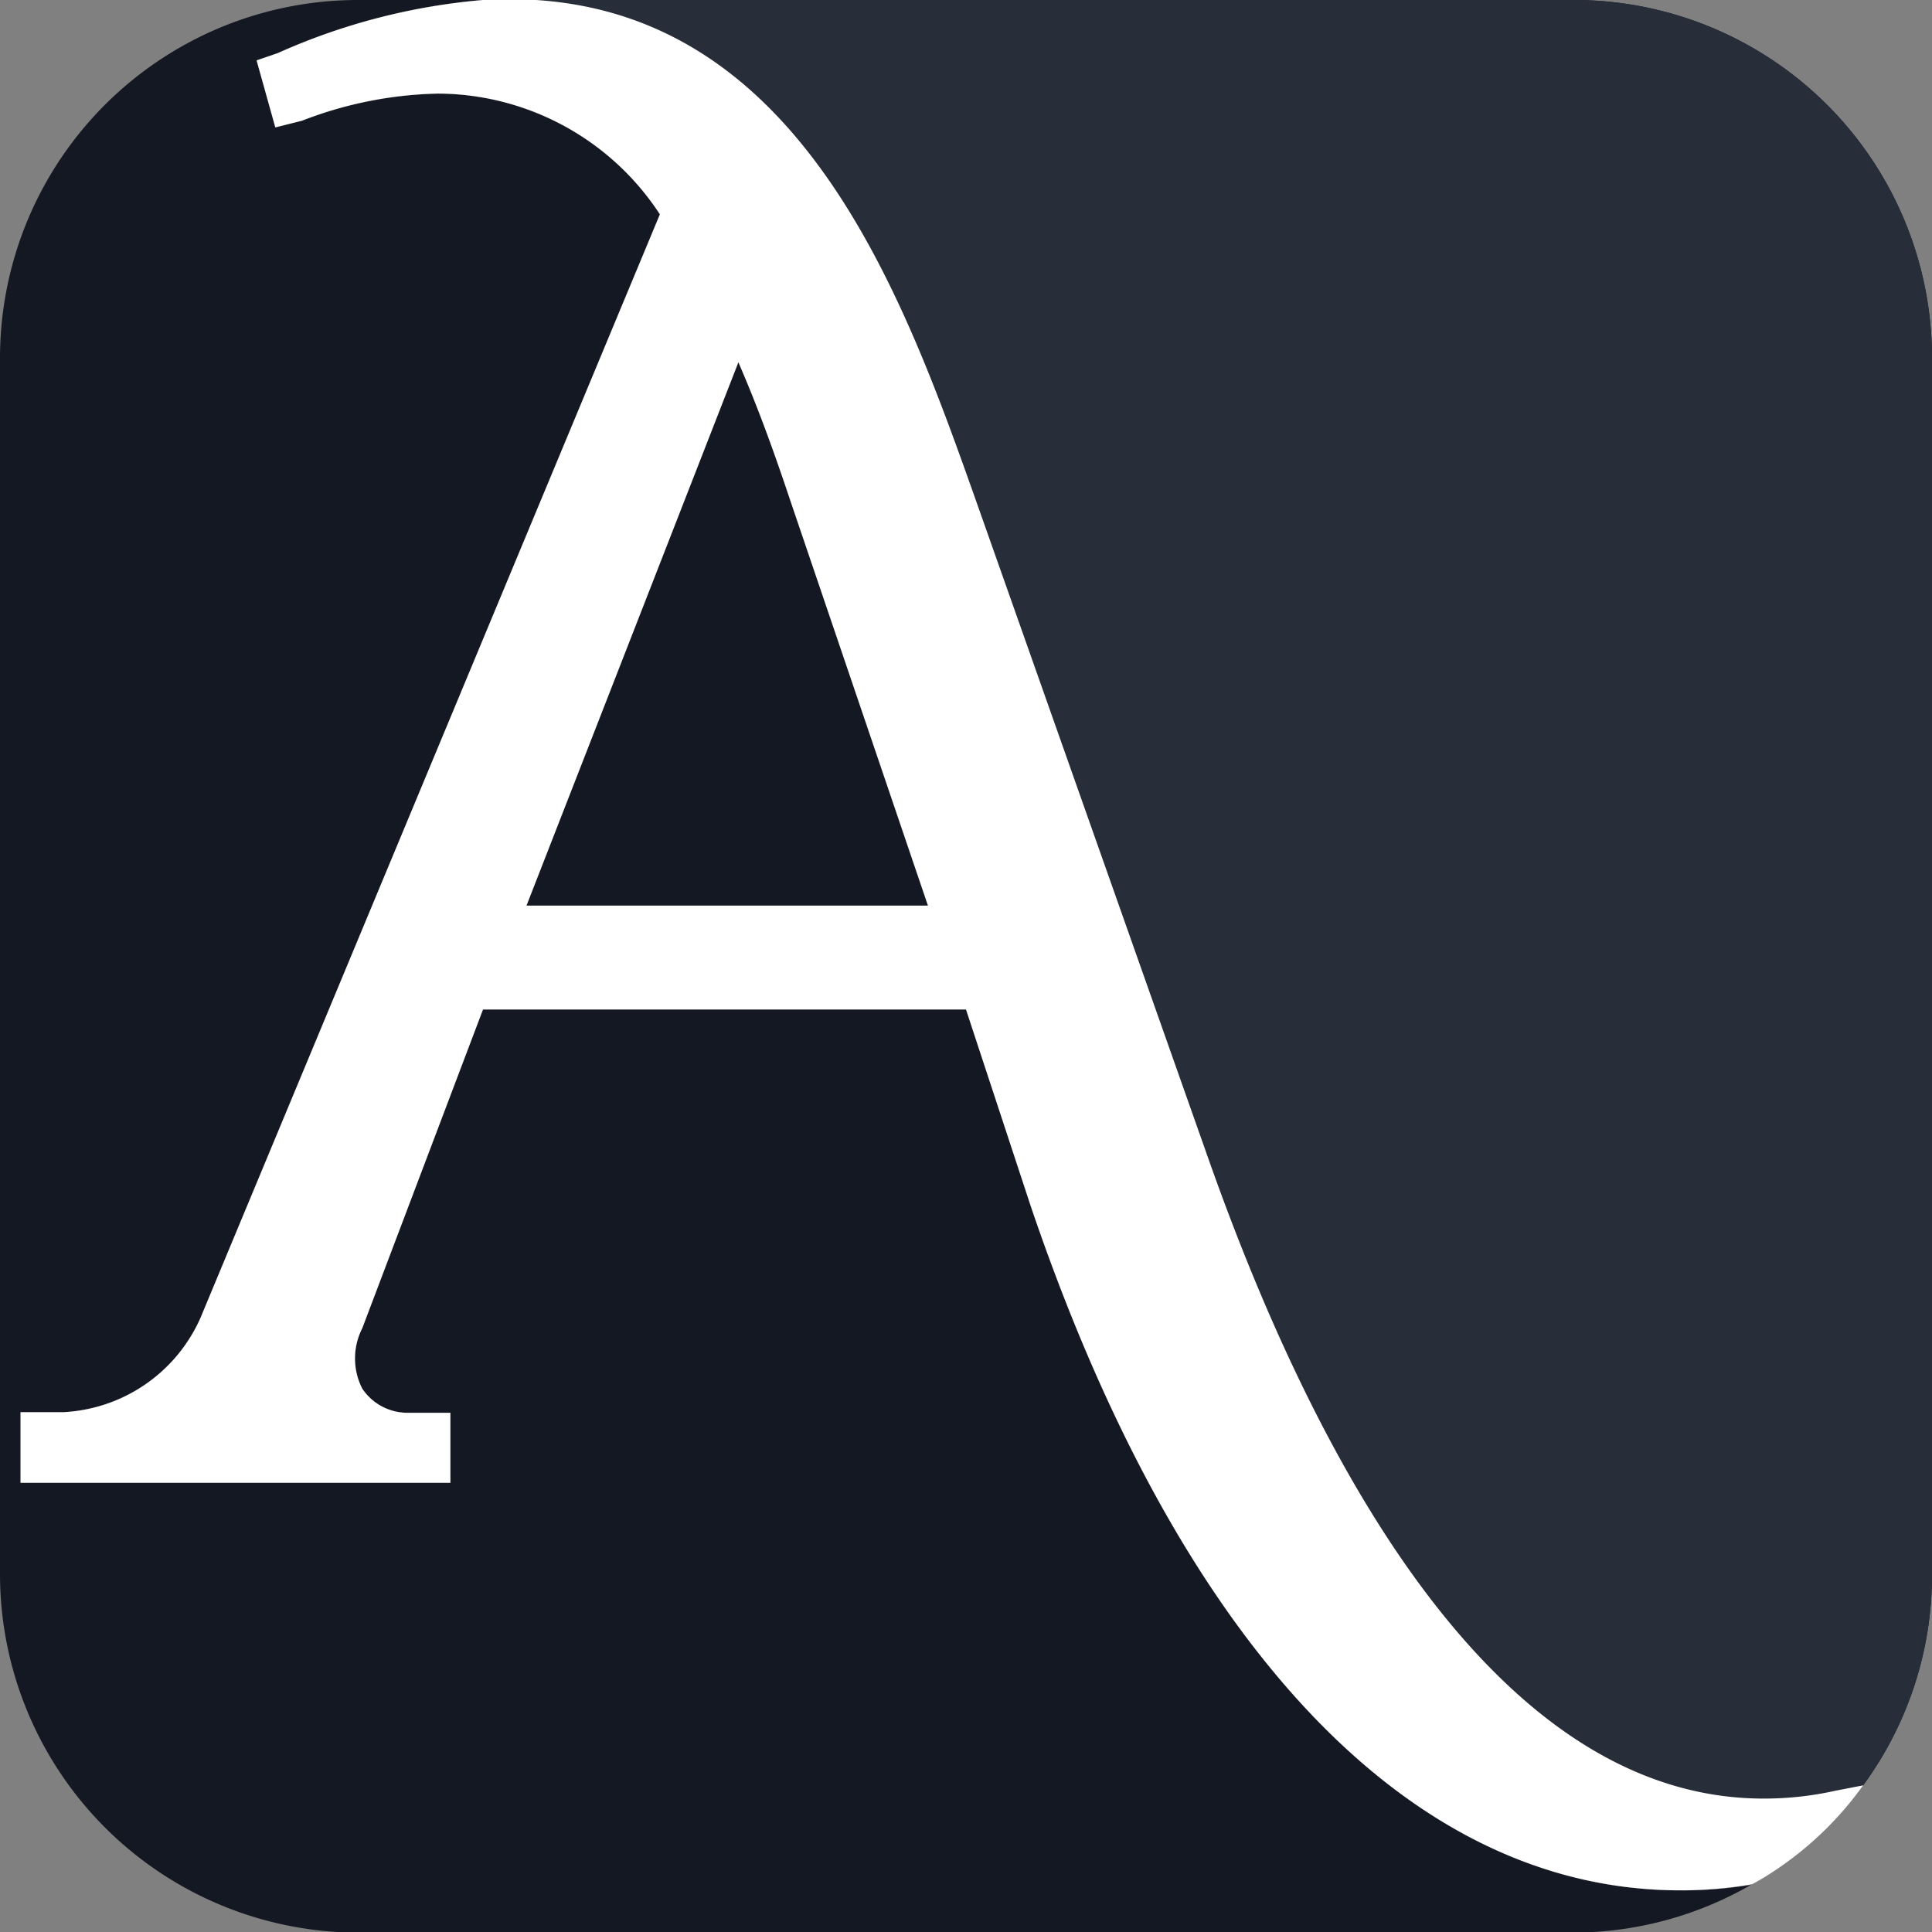
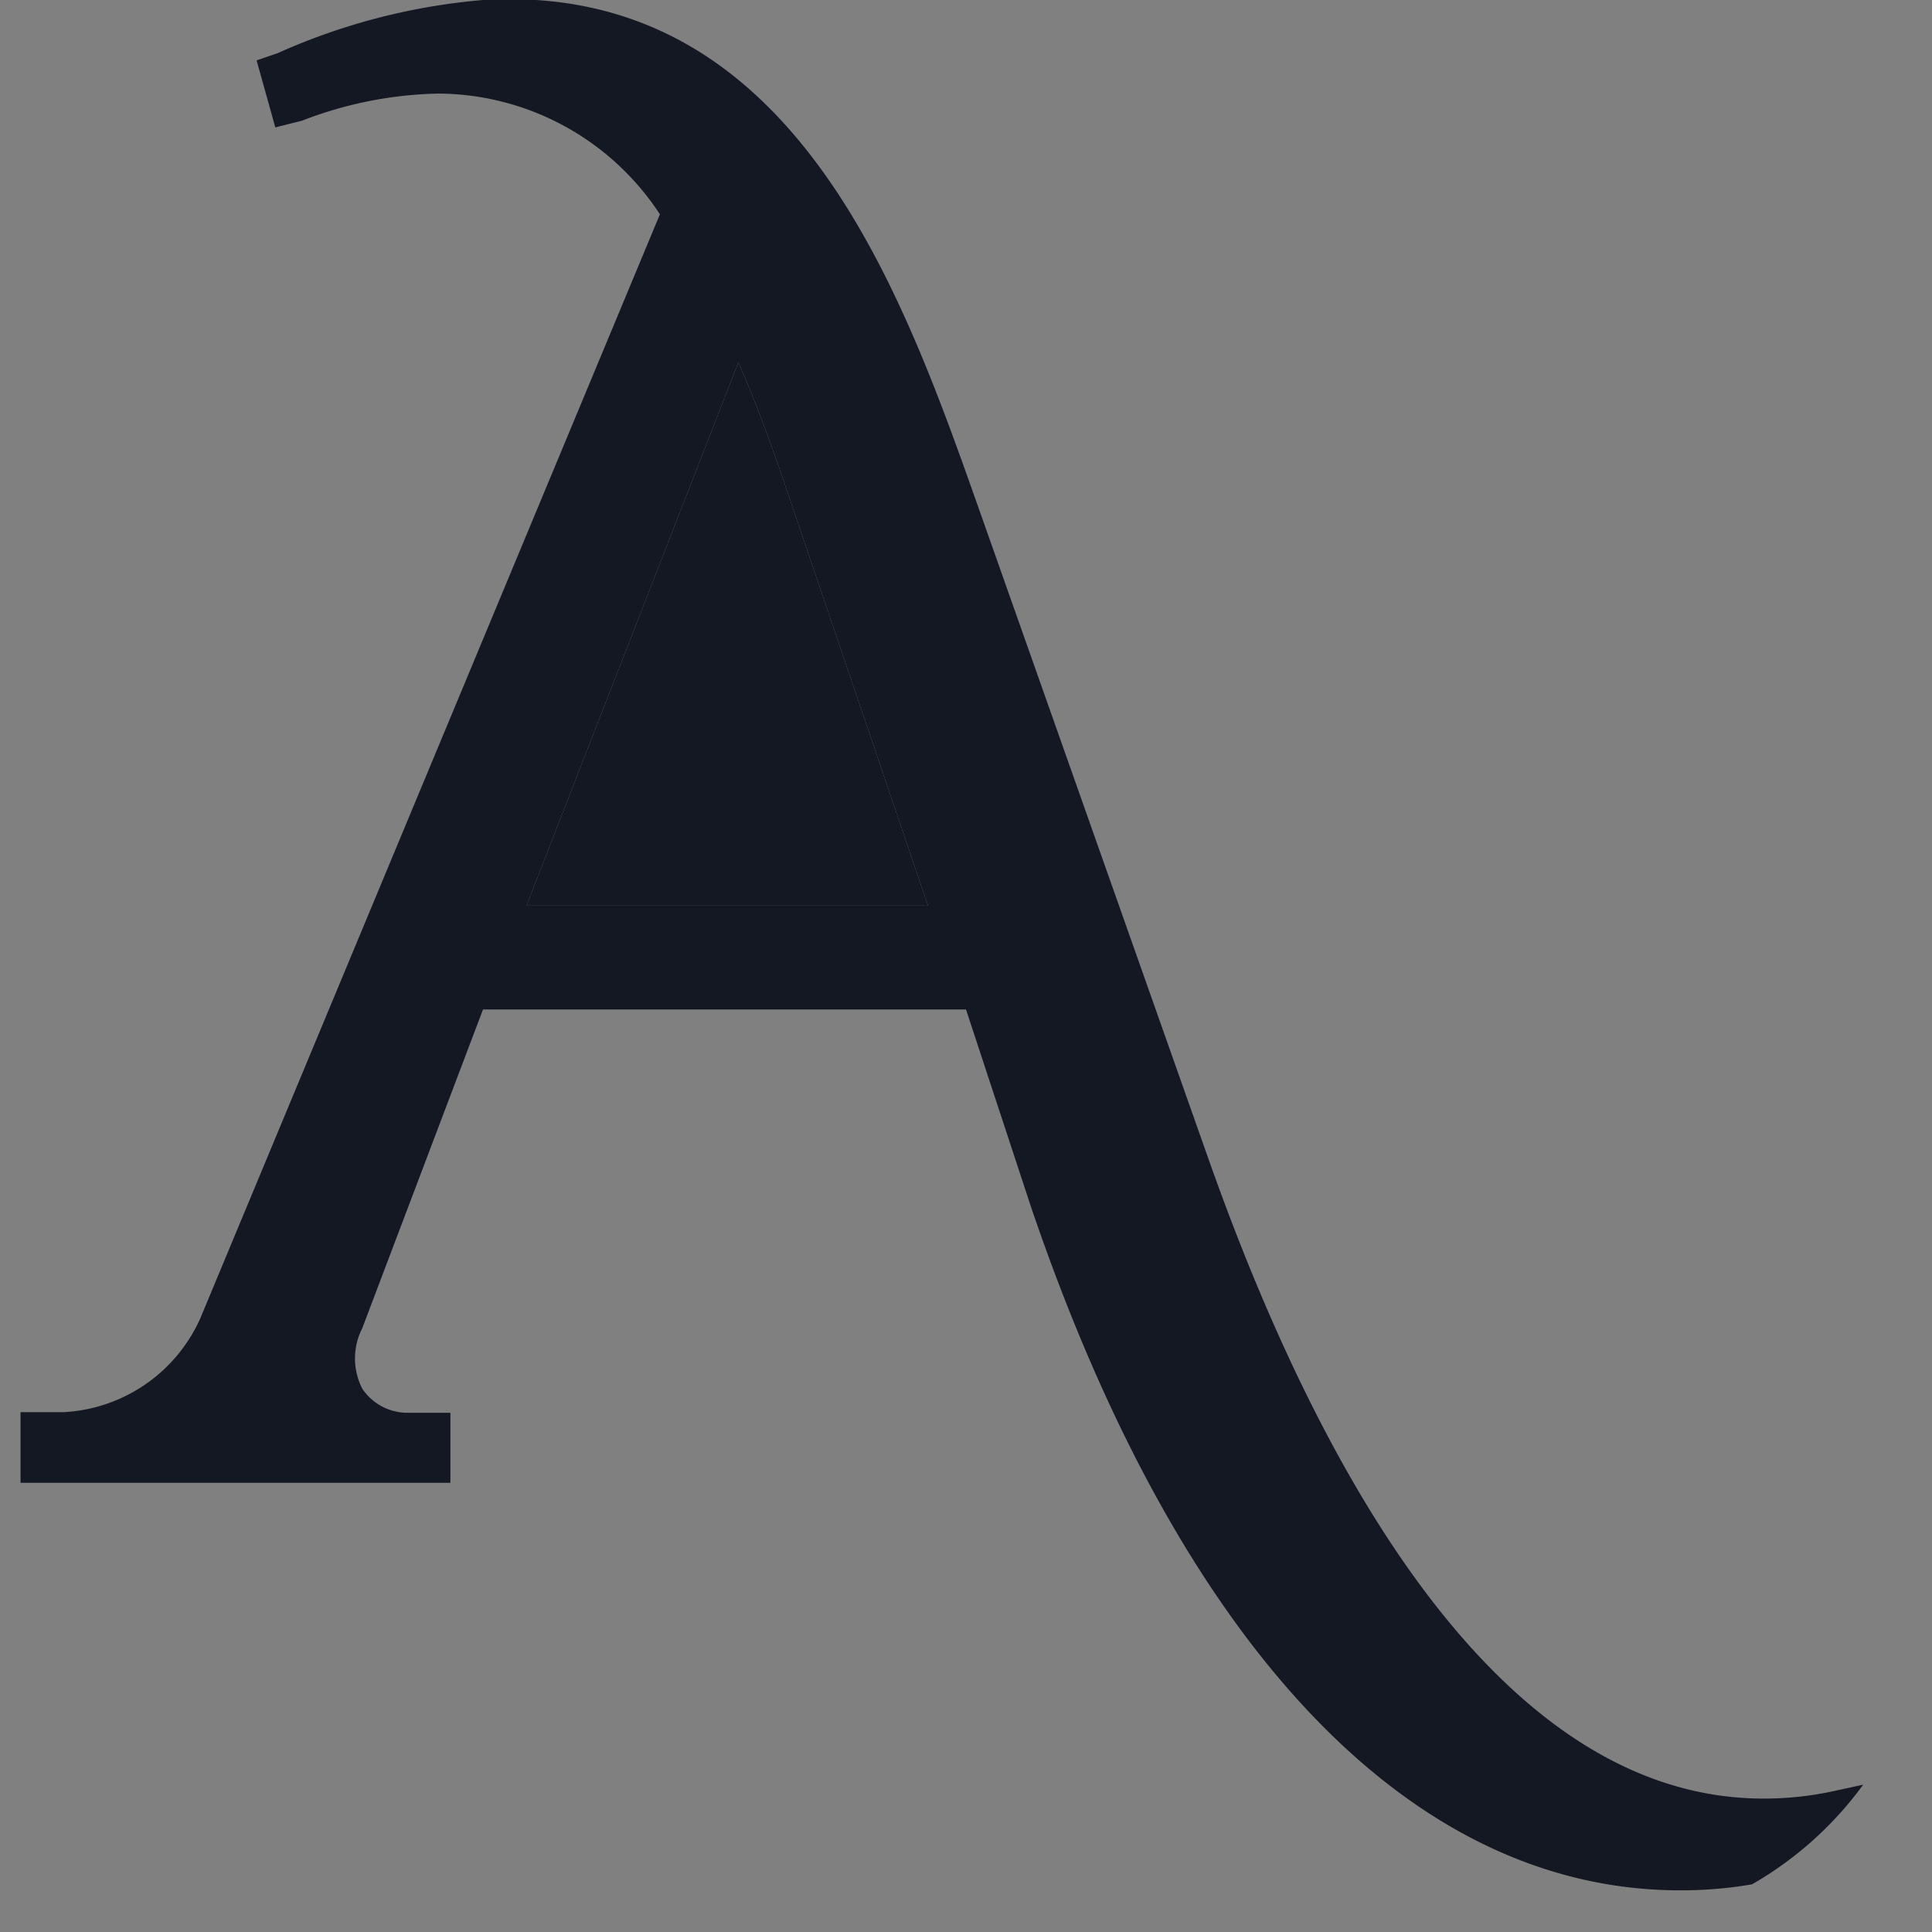
<svg xmlns="http://www.w3.org/2000/svg" id="Layer_1" data-name="Layer 1" viewBox="0 0 32 32">
  <rect x="0" y="0" width="32" height="32" fill="#808080" stroke="none" />
  <defs>
    <style>.cls-1{fill:#141823;}.cls-2{fill:#272e3a;}.cls-3{fill:none;}.cls-4{fill:#fff;}</style>
  </defs>
-   <path class="cls-1" d="M32,5.94V26.07a5.89,5.89,0,0,1-1.14,3.5l-.46.09a5.42,5.42,0,0,1-1.19.13c-4.52,0-7.5-5.78-9.21-10.64L16.2,8.39C15,5,13.34.29,8.88,0H26.07A5.93,5.93,0,0,1,32,5.94Z" />
-   <path class="cls-2" d="M32,5.94V26.07a5.89,5.89,0,0,1-1.14,3.5l-.46.09a5.42,5.42,0,0,1-1.19.13c-4.52,0-7.5-5.78-9.21-10.64L16.2,8.39C15,5,13.34.29,8.88,0H26.07A5.93,5.93,0,0,1,32,5.94Z" />
-   <path class="cls-1" d="M29,31.22a5.91,5.91,0,0,1-2.95.79H5.93A5.94,5.94,0,0,1,0,26.07V5.94A5.93,5.93,0,0,1,5.93,0H8A10.46,10.46,0,0,0,4.6.88L4.25,1l.31,1.11L5,2a6.57,6.57,0,0,1,2.26-.45,4.41,4.41,0,0,1,3.67,2L3.32,21.83a2.63,2.63,0,0,1-2.27,1.56H.34v1.17H7.46V23.4h-.7A.9.9,0,0,1,6,23a1.1,1.1,0,0,1,0-1l2-5.28h8L17.08,20c2.48,7.29,6.29,11.31,10.75,11.31A6.91,6.91,0,0,0,29,31.22Z" />
  <path class="cls-1" d="M30.4,29.66a5.42,5.42,0,0,1-1.19.13c-4.52,0-7.5-5.78-9.21-10.64L16.2,8.39C15,5,13.34.29,8.88,0H8A10.46,10.46,0,0,0,4.6.88L4.25,1l.31,1.11L5,2a6.57,6.57,0,0,1,2.26-.45,4.41,4.41,0,0,1,3.67,2L3.32,21.83a2.63,2.63,0,0,1-2.27,1.56H.34v1.17H7.46V23.4h-.7A.9.9,0,0,1,6,23a1.1,1.1,0,0,1,0-1l2-5.28h8L17.08,20c2.48,7.29,6.29,11.31,10.75,11.31a6.91,6.91,0,0,0,1.19-.1,5.93,5.93,0,0,0,1.84-1.65ZM8.72,15l3.51-9c.34.78.62,1.57.87,2.32L15.37,15Z" />
  <path class="cls-1" d="M15.37,15H8.72l3.51-9c.34.78.62,1.57.87,2.32Z" />
-   <path class="cls-3" d="M12.23,5.93,8.72,15h6.65L13.1,8.25C12.85,7.5,12.57,6.71,12.23,5.93Z" />
-   <path class="cls-4" d="M30.86,29.57l-.46.09a5.42,5.42,0,0,1-1.19.13c-4.52,0-7.5-5.78-9.21-10.64L16.2,8.39C15,5,13.34.29,8.88,0L8.44,0,8,0A10.46,10.46,0,0,0,4.6.88L4.25,1l.31,1.11L5,2a6.57,6.57,0,0,1,2.26-.45,4.41,4.41,0,0,1,3.67,2L3.32,21.83a2.63,2.63,0,0,1-2.27,1.56H.34v1.17H7.46V23.4h-.7A.9.9,0,0,1,6,23a1.1,1.1,0,0,1,0-1l2-5.28h8L17.08,20c2.48,7.29,6.29,11.31,10.75,11.31a6.91,6.91,0,0,0,1.19-.1h0a4,4,0,0,0,.35-.21A5.62,5.62,0,0,0,30.86,29.57ZM8.72,15l3.51-9c.34.78.62,1.57.87,2.32L15.37,15Z" />
</svg>